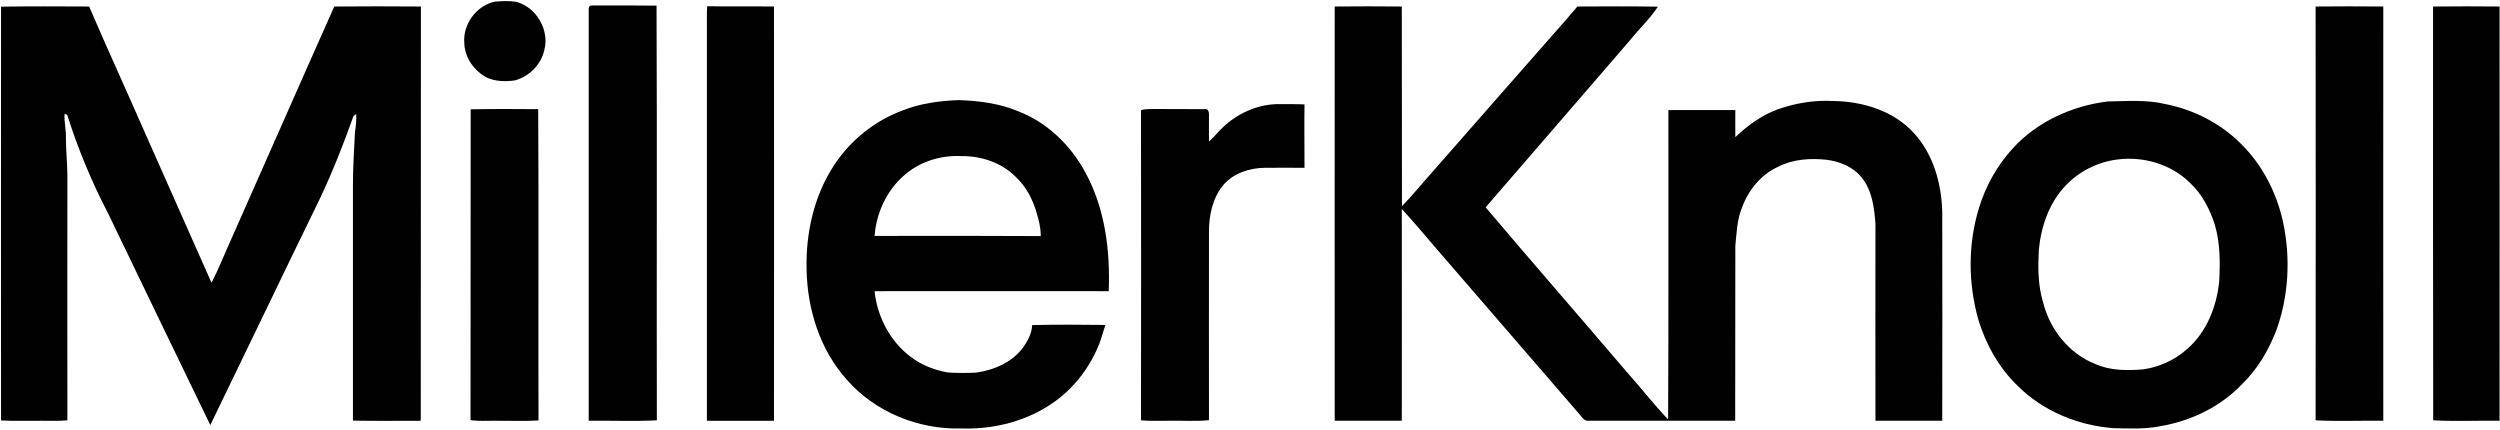
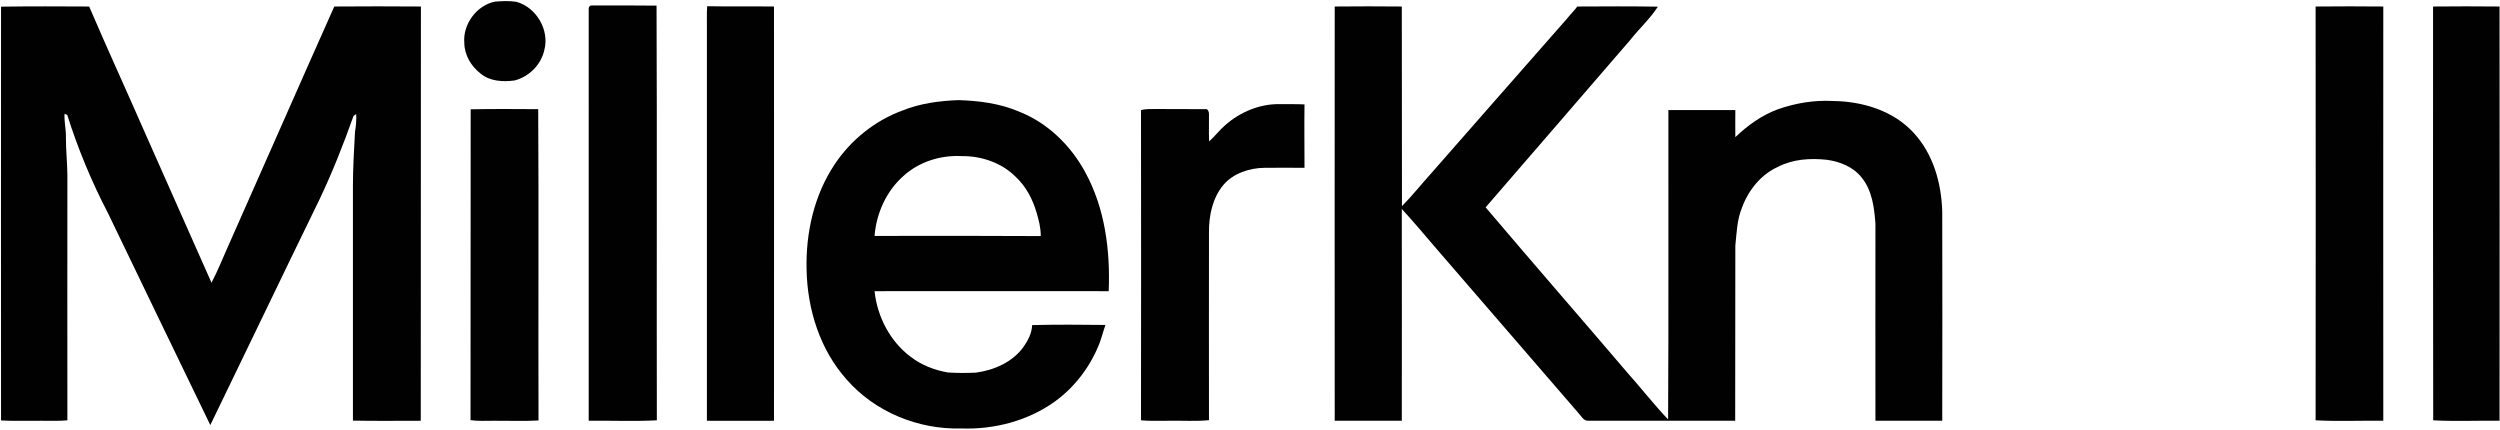
<svg xmlns="http://www.w3.org/2000/svg" width="1000" height="172" viewBox="0 0 1000 172" fill="none">
  <g clip-path="url(#clip0_389_1928)">
    <path d="M198.046 0.651C200.83 0.414 203.674 0.295 206.458 0.71C214.515 2.843 219.906 12.025 217.714 20.082C216.411 25.888 211.672 30.627 205.925 32.167C201.245 32.819 195.973 32.582 192.181 29.383C188.449 26.48 185.783 22.037 185.724 17.179C185.072 9.715 190.641 2.132 197.987 0.651H198.046Z" fill="#010101" />
    <path d="M235.485 4.086C235.367 3.316 235.604 2.191 236.552 2.191C245.26 2.191 253.969 2.131 262.618 2.25C262.855 57.522 262.618 112.854 262.736 168.127C253.672 168.601 244.608 168.186 235.485 168.304C235.426 113.565 235.544 58.826 235.485 4.086Z" fill="#010101" />
    <path d="M926.244 2.606C935.249 2.546 944.313 2.487 953.318 2.606C953.258 57.878 953.318 113.091 953.318 168.305C944.313 168.186 935.249 168.601 926.244 168.127C926.303 112.973 926.303 57.76 926.244 2.606Z" fill="#010101" />
    <path d="M0.415 2.665C12.145 2.487 23.934 2.546 35.664 2.606C43.01 19.726 50.77 36.61 58.235 53.672C67.003 73.459 75.83 93.245 84.597 113.091C87.263 108.056 89.337 102.665 91.707 97.451C105.747 65.876 119.609 34.181 133.709 2.606C145.261 2.546 156.813 2.487 168.365 2.606C168.306 57.878 168.365 113.091 168.306 168.305C159.301 168.305 150.237 168.423 141.173 168.245C141.173 136.847 141.173 105.449 141.173 74.051C141.173 66.883 141.647 59.774 142.003 52.665C142.417 50.354 142.595 47.985 142.477 45.615C142.18 45.793 141.706 46.207 141.41 46.385C137.382 57.7 132.998 68.838 127.844 79.679C113.152 109.774 98.756 139.928 84.124 170.023C70.379 141.764 56.813 113.447 43.188 85.248C36.612 72.629 31.161 59.478 26.896 45.97C26.6 45.852 26.067 45.615 25.83 45.496C25.593 48.696 26.481 51.835 26.363 55.034C26.363 60.011 26.896 64.928 26.955 69.904C26.955 102.665 26.896 135.366 26.955 168.127C23.519 168.482 20.024 168.245 16.588 168.305C11.197 168.245 5.806 168.482 0.415 168.186C0.356 113.032 0.415 57.819 0.415 2.606V2.665Z" fill="#010101" />
    <path d="M282.761 11.254C282.82 8.351 282.642 5.389 282.879 2.486C291.766 2.664 300.711 2.486 309.597 2.605C309.597 57.818 309.657 113.091 309.597 168.304C300.652 168.304 291.706 168.363 282.761 168.304C282.761 115.934 282.761 63.624 282.761 11.254Z" fill="#010101" />
    <path d="M533.886 2.606C542.831 2.487 551.777 2.546 560.722 2.606C560.781 29.205 560.722 55.864 560.781 82.463C564.869 78.316 568.483 73.755 572.393 69.43C590.58 48.755 608.708 27.961 626.954 7.286C628.199 5.686 629.68 4.264 630.924 2.606C641.646 2.546 652.428 2.487 663.151 2.665C660.071 7.463 655.746 11.373 652.191 15.876C632.879 38.21 613.625 60.603 594.253 82.937C612.973 105.034 632.049 126.895 650.829 148.933C656.398 155.153 661.492 161.729 667.239 167.771C667.476 126.539 667.298 85.248 667.357 44.016C676.283 43.976 685.209 43.976 694.134 44.016C694.134 47.629 694.075 51.243 694.134 54.857C699.052 50.177 704.68 46.089 711.137 43.719C718.187 41.231 725.71 39.987 733.175 40.402C744.964 40.52 757.405 44.252 765.521 53.198C773.341 61.669 776.599 73.399 776.895 84.715C776.954 112.558 776.954 140.461 776.895 168.305C768.009 168.305 759.103 168.305 750.177 168.305C750.118 142.001 750.177 115.757 750.177 89.454C749.703 83.056 748.874 76.243 744.727 71.089C741.35 66.764 736.018 64.632 730.746 63.921C724.17 63.21 717.239 63.624 711.255 66.705C704.383 69.786 699.348 76.065 696.8 83.056C694.786 87.914 694.668 93.186 694.134 98.281C694.134 121.681 694.134 144.963 694.075 168.305C674.585 168.305 655.094 168.305 635.604 168.305C633.412 168.601 632.523 166.35 631.22 165.046C612.262 143.127 593.305 121.188 574.348 99.229C569.845 93.956 565.402 88.684 560.722 83.589C560.722 111.847 560.781 140.046 560.722 168.305C551.796 168.344 542.851 168.344 533.886 168.305C533.826 113.091 533.886 57.878 533.886 2.606Z" fill="#010101" />
    <path d="M973.224 2.606C982.051 2.487 990.937 2.546 999.823 2.606C999.823 57.819 999.883 113.091 999.823 168.305C990.996 168.186 982.11 168.601 973.283 168.127C973.165 112.973 973.224 57.819 973.224 2.606Z" fill="#010101" />
    <path fill-rule="evenodd" clip-rule="evenodd" d="M361.02 44.194C368.07 41.35 375.712 40.343 383.295 40.047C391.529 40.284 399.882 41.35 407.525 44.608C418.958 49.052 428.259 58.116 434.065 68.838C442.003 83.293 444.136 100.177 443.484 116.469C412.264 116.469 381.043 116.409 349.823 116.469C350.889 126.658 356.043 136.611 364.337 142.772C368.662 146.09 373.816 148.045 379.148 148.992C382.939 149.229 386.671 149.229 390.404 149.052C397.69 148.045 405.036 144.845 409.42 138.744C411.197 136.196 412.738 133.234 412.856 130.035C422.631 129.798 432.406 129.857 442.181 129.976C441.352 132.286 440.759 134.656 439.93 136.966C436.316 146.386 430.036 154.798 421.861 160.663C411.138 168.364 397.631 171.86 384.479 171.386C367.359 171.86 350.001 164.81 338.686 151.836C327.963 139.869 322.927 123.696 322.631 107.819C322.276 93.187 325.593 78.198 333.769 65.876C340.285 56.042 349.882 48.282 361.02 44.194ZM361.316 70.438C354.503 76.481 350.534 85.367 349.823 94.371C371.979 94.312 394.136 94.312 416.292 94.431C416.352 91.232 415.522 88.092 414.634 85.071C413.093 79.68 410.368 74.526 406.221 70.675C400.534 64.988 392.359 62.322 384.479 62.44C376.126 62.026 367.536 64.751 361.316 70.438Z" fill="#010101" />
-     <path fill-rule="evenodd" clip-rule="evenodd" d="M843.128 40.58C850.83 40.461 858.709 39.81 866.233 41.646C877.666 43.897 888.448 49.466 896.624 57.76C905.095 66.172 910.664 77.191 913.211 88.743C916.292 103.198 915.522 118.542 910.427 132.404C907.347 140.224 903.022 147.63 896.979 153.494C888.389 162.618 876.6 168.305 864.337 170.438C858.117 171.741 851.719 171.385 845.38 171.267C831.221 170.201 817.24 164.454 807.11 154.383C799.586 147.156 794.373 137.795 791.351 127.902C787.264 113.506 787.145 97.926 791.47 83.589C794.136 74.585 798.816 66.231 805.155 59.3C814.929 48.637 828.851 42.298 843.128 40.58ZM846.861 63.803C839.159 64.81 831.813 68.423 826.422 74.051C819.669 80.983 816.41 90.58 815.522 100.058C815.166 107.049 815.166 114.158 817.24 120.912C819.906 131.753 827.666 141.528 838.152 145.615C844.136 148.281 850.83 148.281 857.228 147.748C863.685 146.859 869.906 144.016 874.823 139.632C882.643 132.878 886.671 122.689 887.678 112.558C888.093 105.035 888.093 97.333 885.96 89.987C883.946 83.708 880.865 77.606 875.948 73.103C868.425 65.639 857.287 62.44 846.861 63.803Z" fill="#010101" />
    <path d="M490.166 49.999C496.09 44.785 503.91 41.527 511.849 41.646C515.166 41.705 518.484 41.587 521.801 41.764C521.683 50.236 521.801 58.648 521.801 67.12C516.47 67.12 511.197 67.06 505.924 67.12C499.823 67.179 493.365 69.252 489.337 73.992C484.953 79.264 483.531 86.373 483.59 93.008C483.59 118.008 483.531 143.068 483.59 168.068C478.259 168.601 472.808 168.186 467.417 168.304C463.744 168.245 460.071 168.482 456.398 168.127C456.458 126.776 456.458 85.425 456.398 44.075C458.235 43.482 460.19 43.66 462.086 43.601C468.78 43.66 475.474 43.601 482.228 43.66C483.235 43.482 483.59 44.845 483.59 45.615C483.65 49.229 483.472 52.902 483.65 56.575C485.96 54.501 487.797 52.013 490.166 49.999Z" fill="#010101" />
    <path d="M188.27 43.72C197.275 43.542 206.28 43.602 215.284 43.661C215.521 85.189 215.284 126.658 215.403 168.187C209.36 168.542 203.318 168.246 197.275 168.305C194.254 168.305 191.232 168.483 188.211 168.068C188.27 126.599 188.211 85.189 188.27 43.72Z" fill="#010101" />
  </g>
  <defs>
    <clipPath id="clip0_389_1928">
      <rect width="1000" height="171.801" fill="white" />
    </clipPath>
  </defs>
</svg>